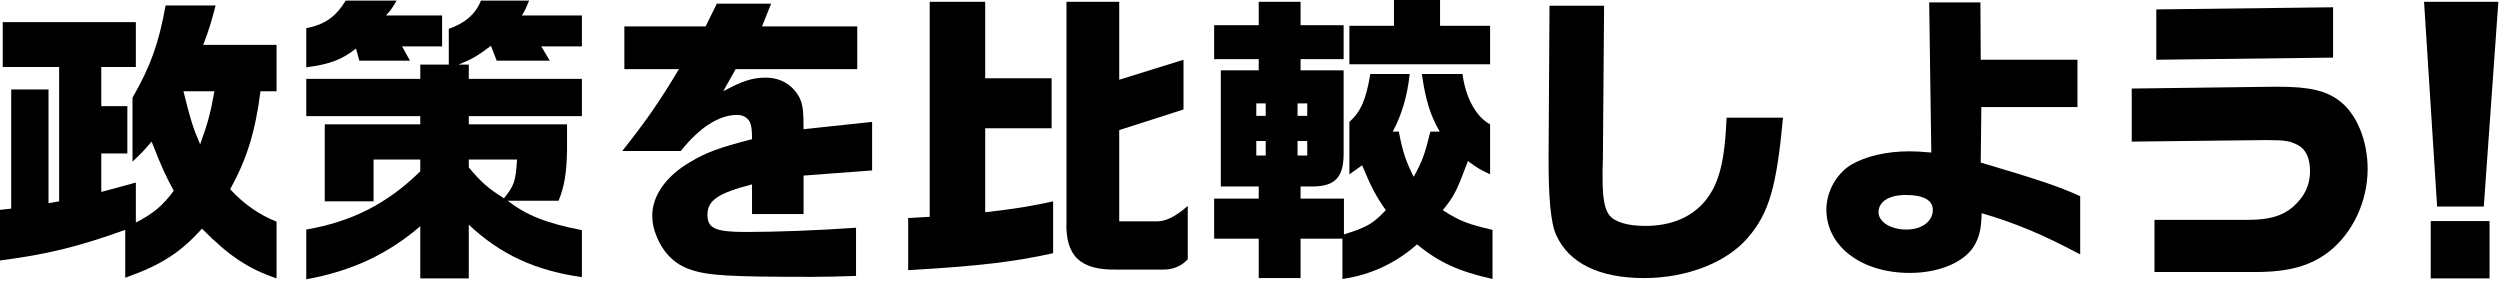
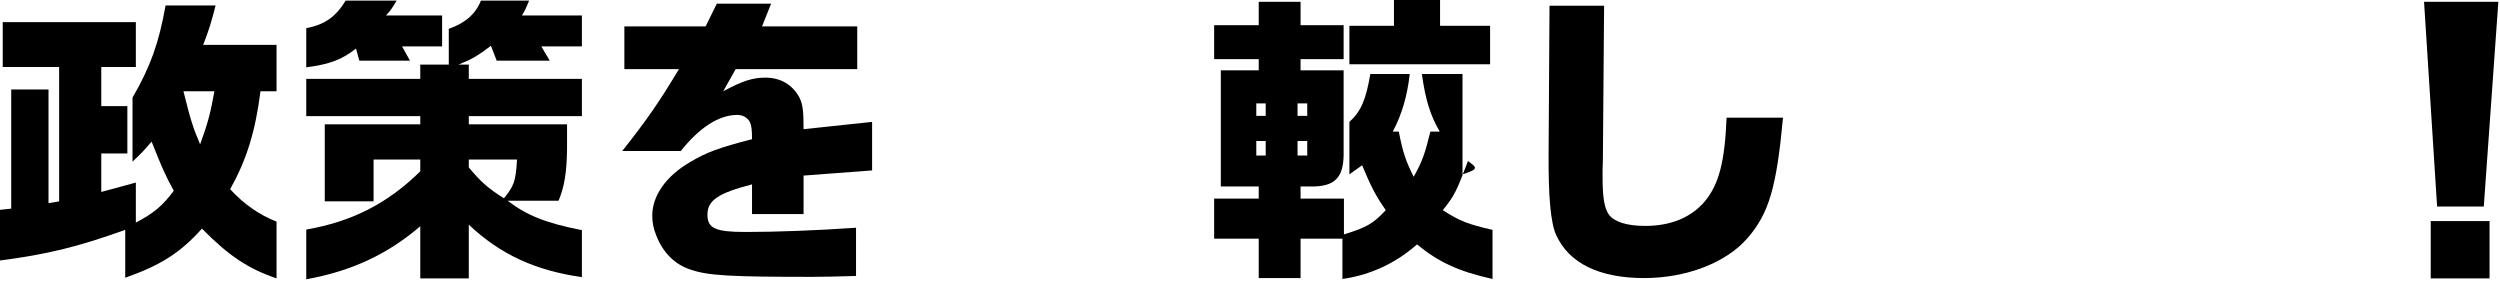
<svg xmlns="http://www.w3.org/2000/svg" width="371" height="42" viewBox="0 0 371 42" fill="none">
  <path d="M359.73 0.27H370.755L368.595 30.645H361.665L359.73 0.27ZM360.72 32.805H369.45V41.31H360.72V32.805Z" fill="black" />
-   <path d="M316.348 21.015V13.14L337.498 12.87H338.083C342.763 12.87 345.283 13.455 347.308 15.075C349.783 17.01 351.358 20.925 351.358 25.065C351.358 29.925 349.108 34.65 345.553 37.395C342.853 39.465 339.613 40.365 334.798 40.365H319.723V32.625H333.628C336.778 32.625 338.713 32.04 340.288 30.69C341.998 29.16 342.808 27.495 342.808 25.425C342.808 23.535 342.223 22.185 341.053 21.555C339.883 20.925 339.118 20.79 336.508 20.79H336.238H336.058L316.348 21.015ZM319.993 1.395L346.228 1.08V8.55L319.993 8.865V1.395Z" fill="black" />
-   <path d="M286.605 22.635L286.29 0.36H293.895L293.94 8.865H308.295V15.885H294.03L293.94 24.12C302.265 26.595 305.46 27.63 308.7 29.115V37.755C303.21 34.83 299.16 33.12 294.075 31.635C294.03 34.02 293.715 35.235 292.905 36.585C291.375 38.97 287.73 40.5 283.41 40.5C276.21 40.5 271.035 36.54 271.035 31.095C271.035 28.44 272.52 25.785 274.725 24.435C276.885 23.175 279.99 22.455 283.365 22.455C284.04 22.455 285.165 22.5 286.605 22.635ZM282.825 28.935C280.305 28.935 278.775 29.925 278.775 31.5C278.775 32.94 280.575 34.065 282.915 34.065C285.21 34.065 286.83 32.85 286.83 31.14C286.83 29.7 285.435 28.935 282.825 28.935Z" fill="black" />
  <path d="M229.947 0.855H238.047L237.867 23.67L237.822 25.29V26.37C237.822 29.295 238.092 30.915 238.767 31.86C239.577 32.94 241.467 33.525 244.167 33.525C247.947 33.525 251.007 32.265 253.032 29.835C255.102 27.315 255.957 23.985 256.227 17.46H264.597C263.652 27.72 262.527 31.635 259.377 35.28C256.227 38.97 250.287 41.265 243.987 41.265C237.327 41.265 232.827 39.06 230.937 34.875C230.127 33.12 229.767 29.25 229.812 22.77L229.947 0.855Z" fill="black" />
-   <path d="M180.18 35.415V29.475H186.795V27.675H181.17V10.44H186.795V8.775H180.18V3.735H186.795V0.27H193.005V3.735H199.395V8.775H193.005V10.44H199.395V22.95C199.35 26.46 198 27.72 194.49 27.675H193.005V29.475H199.44V34.785C202.815 33.75 203.805 33.165 205.65 31.185C204.165 29.07 203.445 27.675 202.14 24.525L200.25 25.875V18.09C201.96 16.56 202.725 14.76 203.355 10.98H209.205C208.845 14.22 208.035 17.01 206.685 19.53H207.585C208.17 22.59 208.62 23.895 209.79 26.235C211.05 23.985 211.455 22.86 212.265 19.53H213.66C212.265 17.145 211.545 14.85 211.005 10.98H217.035C217.485 14.445 219.015 17.325 221.13 18.45V25.875C219.465 25.065 219.24 24.93 217.845 23.895C216.135 28.44 215.82 29.07 214.11 31.185C216.585 32.805 217.935 33.3 221.49 34.11V41.4C216.45 40.275 213.525 38.925 210.285 36.27C207.135 39.06 203.355 40.815 199.215 41.4V35.415H193.005V41.265H186.795V35.415H180.18ZM186.435 23.085H187.83V20.925H186.435V23.085ZM186.435 17.19H187.83V15.345H186.435V17.19ZM192.555 23.085H193.995V20.925H192.555V23.085ZM192.555 17.19H193.995V15.345H192.555V17.19ZM200.25 3.825H206.865V0H213.705V3.825H221.13V9.54H200.25V3.825Z" fill="black" />
-   <path d="M134.773 32.355L137.968 32.175V0.27H146.203V11.61H156.058V19.035H146.203V31.5C151.198 30.915 152.953 30.6 156.283 29.88V37.575C150.388 38.88 145.393 39.465 134.773 40.095V32.355ZM158.263 0.27H166.093V11.835L175.633 8.865V16.245L166.093 19.305V32.85H171.718C173.068 32.85 174.598 32.04 176.263 30.555V38.475C175.318 39.51 174.013 40.05 172.483 40.005H165.643C160.288 40.095 158.083 37.98 158.263 32.85V0.27Z" fill="black" />
+   <path d="M180.18 35.415V29.475H186.795V27.675H181.17V10.44H186.795V8.775H180.18V3.735H186.795V0.27H193.005V3.735H199.395V8.775H193.005V10.44H199.395V22.95C199.35 26.46 198 27.72 194.49 27.675H193.005V29.475H199.44V34.785C202.815 33.75 203.805 33.165 205.65 31.185C204.165 29.07 203.445 27.675 202.14 24.525L200.25 25.875V18.09C201.96 16.56 202.725 14.76 203.355 10.98H209.205C208.845 14.22 208.035 17.01 206.685 19.53H207.585C208.17 22.59 208.62 23.895 209.79 26.235C211.05 23.985 211.455 22.86 212.265 19.53H213.66C212.265 17.145 211.545 14.85 211.005 10.98H217.035V25.875C219.465 25.065 219.24 24.93 217.845 23.895C216.135 28.44 215.82 29.07 214.11 31.185C216.585 32.805 217.935 33.3 221.49 34.11V41.4C216.45 40.275 213.525 38.925 210.285 36.27C207.135 39.06 203.355 40.815 199.215 41.4V35.415H193.005V41.265H186.795V35.415H180.18ZM186.435 23.085H187.83V20.925H186.435V23.085ZM186.435 17.19H187.83V15.345H186.435V17.19ZM192.555 23.085H193.995V20.925H192.555V23.085ZM192.555 17.19H193.995V15.345H192.555V17.19ZM200.25 3.825H206.865V0H213.705V3.825H221.13V9.54H200.25V3.825Z" fill="black" />
  <path d="M100.755 10.26H92.655V3.915H104.715L106.38 0.54H114.435L113.085 3.915H127.215V10.26H109.17L107.325 13.545C110.16 12.015 111.69 11.52 113.58 11.52C115.83 11.52 117.585 12.555 118.62 14.445C119.115 15.435 119.25 16.335 119.25 19.17L129.42 18.09V25.29L119.25 26.055V31.77H111.6V27.36C106.56 28.665 104.985 29.745 104.985 31.86C104.985 33.885 106.155 34.425 110.655 34.425C115.2 34.425 121.23 34.2 127.035 33.795V40.95C123.84 41.04 122.625 41.085 120.465 41.085C108.315 41.085 105.075 40.905 102.465 40.005C100.125 39.24 98.37 37.485 97.38 34.92C96.975 33.93 96.795 32.985 96.795 31.995C96.795 29.07 98.82 26.145 102.375 24.075C104.76 22.635 106.695 21.915 111.6 20.655C111.6 19.17 111.51 18.54 111.24 18.045C110.88 17.415 110.205 17.055 109.395 17.055C106.74 17.055 103.86 18.855 101.025 22.41H92.34C95.94 17.865 97.785 15.21 100.755 10.26Z" fill="black" />
  <path d="M45.449 11.7H62.369V9.585H66.599V4.275C68.984 3.465 70.604 2.07 71.369 0.09H78.524C78.029 1.26 77.984 1.44 77.444 2.295H86.354V6.885H80.324L81.584 9H73.709L72.854 6.795C70.964 8.235 70.064 8.775 68.039 9.585H69.569V11.7H86.354V17.235H69.569V18.45H84.149V22.185C84.104 25.605 83.744 27.765 82.889 29.79H75.329C78.209 31.995 81.089 33.12 86.354 34.155V41.13C79.424 40.14 74.249 37.755 69.569 33.345V41.31H62.369V33.57C57.554 37.71 52.199 40.23 45.449 41.445V34.065C52.199 32.895 57.464 30.24 62.369 25.425V23.67H55.439V29.88H48.194V18.45H62.369V17.235H45.449V11.7ZM69.569 23.67V24.84C71.324 26.955 72.359 27.9 74.789 29.43C76.274 27.585 76.544 26.91 76.724 23.67H69.569ZM51.299 0.09H58.859C58.139 1.305 58.004 1.485 57.284 2.295H65.609V6.885H59.669L60.839 9H53.324L52.829 7.2C50.804 8.82 48.959 9.54 45.449 9.99V4.185C48.194 3.645 49.814 2.52 51.299 0.09Z" fill="black" />
  <path d="M0 31.14L1.665 30.96V13.275H7.2V30.15L8.775 29.88V9.945H0.405V3.285H20.16V9.945H15.03V15.75H18.9V22.77H15.03V28.485L20.16 27.09V33.03C22.77 31.68 24.165 30.51 25.785 28.305C24.525 25.965 24.12 25.11 22.5 21.015C21.285 22.41 21.105 22.635 19.665 23.985V14.49C22.32 9.9 23.58 6.39 24.57 0.81H31.995C31.365 3.24 31.05 4.365 30.15 6.66H41.04V13.545H38.655C37.89 19.53 36.63 23.625 34.155 28.08C36.135 30.24 38.43 31.86 41.04 32.895V41.31C36.81 39.87 33.975 37.98 29.97 33.93C26.73 37.53 23.895 39.33 18.585 41.22V34.11C11.43 36.675 6.93 37.755 0 38.655V31.14ZM31.815 13.545H27.225C28.26 17.73 28.665 19.035 29.7 21.42C30.87 18.225 31.275 16.605 31.815 13.545Z" fill="black" />
</svg>